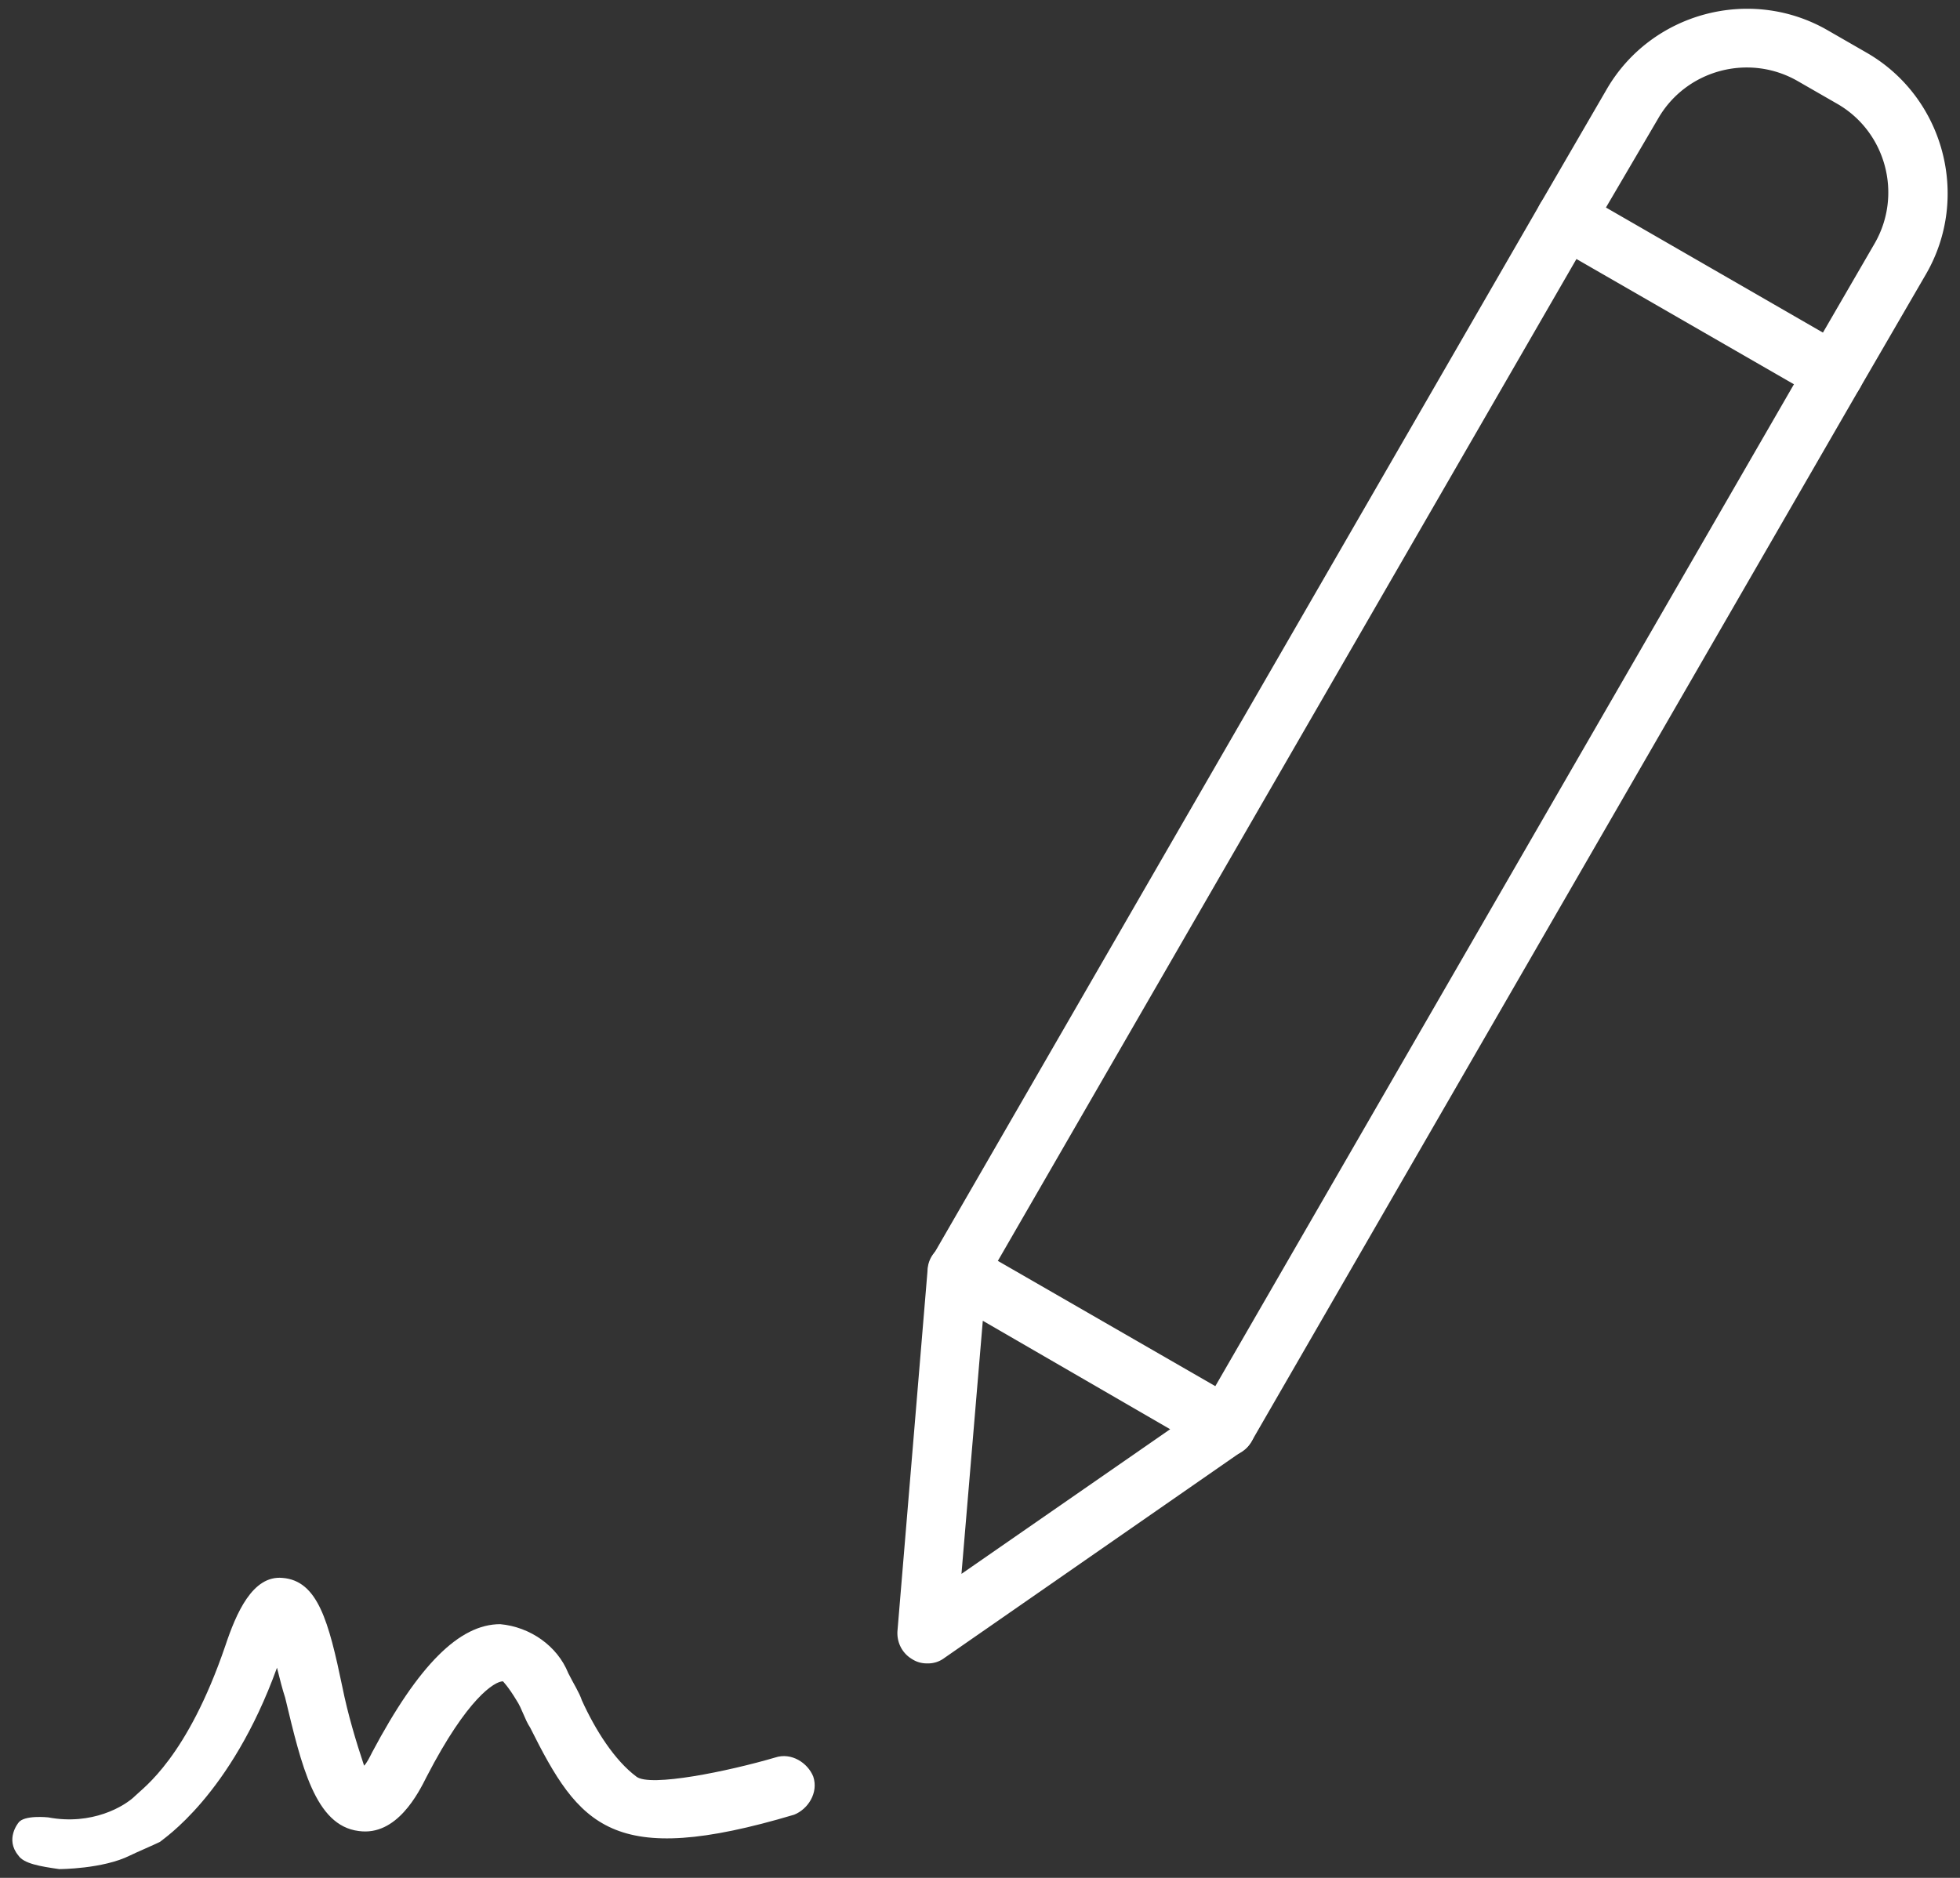
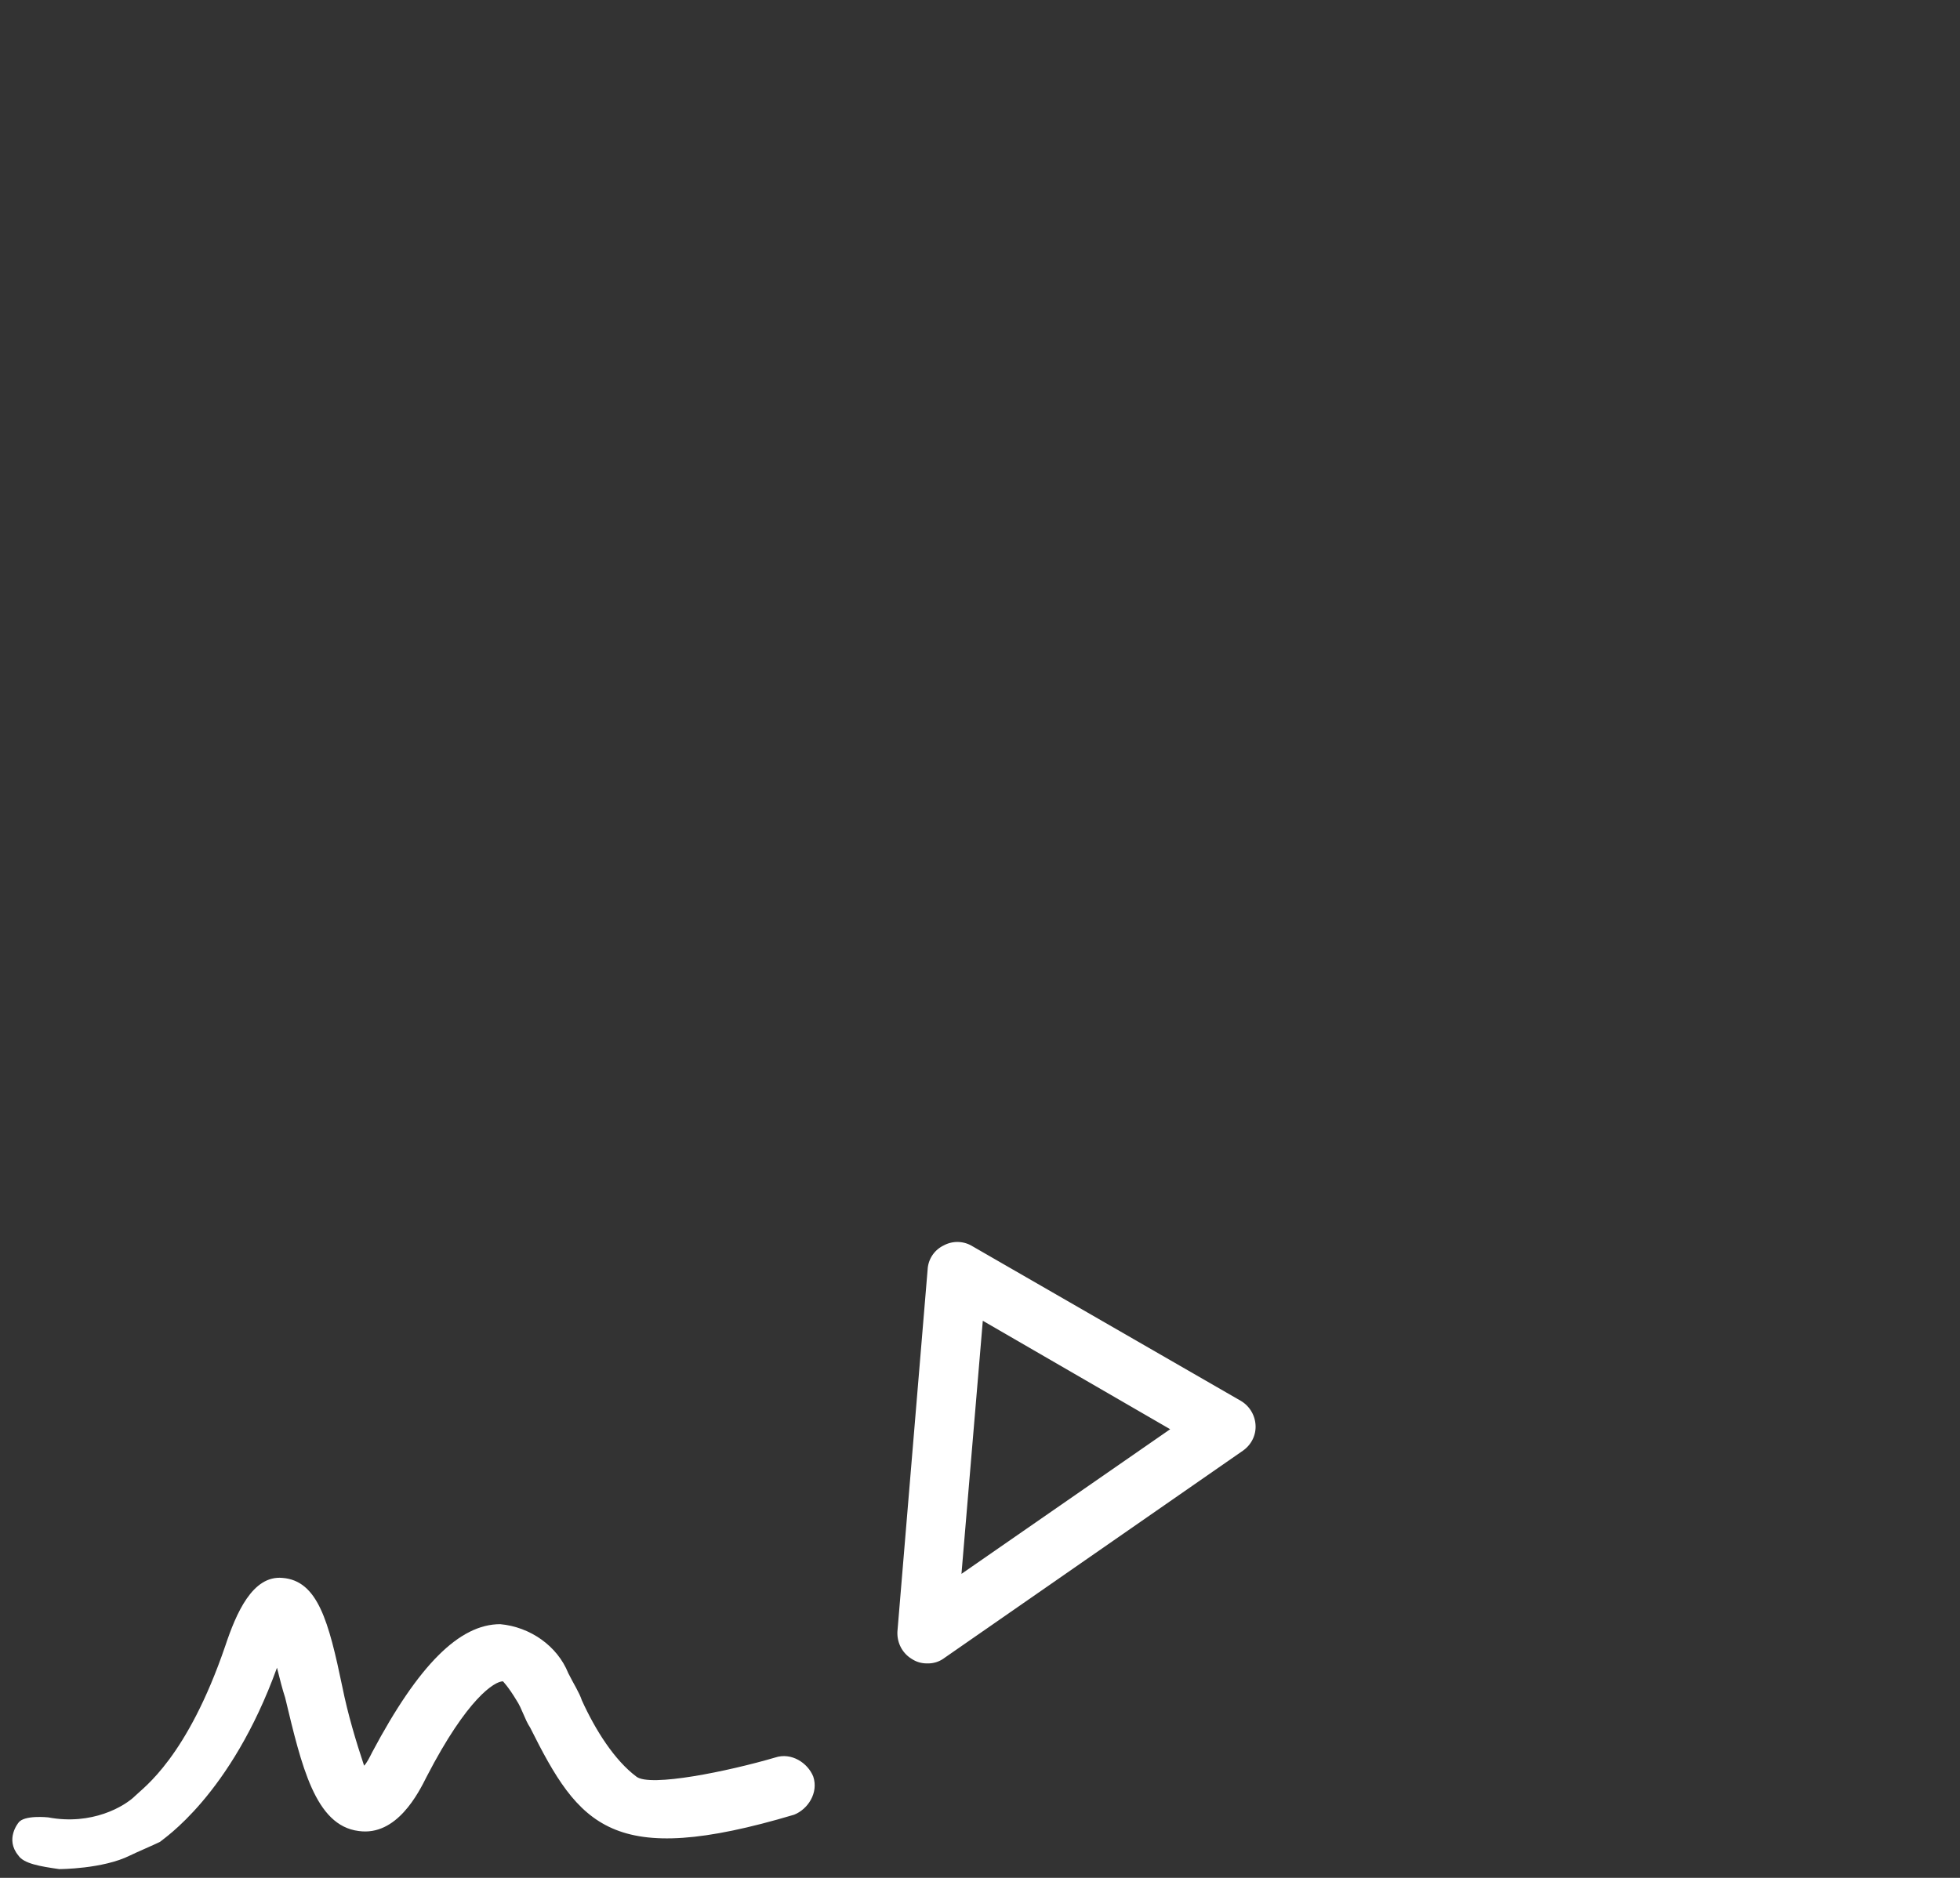
<svg xmlns="http://www.w3.org/2000/svg" width="72" height="69" viewBox="0 0 72 69">
  <rect x="0" y="0" width="72" height="69" fill="#333333" stroke="none" />
  <g>
    <g>
-       <path fill="#fff" d="M35.166 47.832c-.174 0-.37-.044-.544-.153a1.075 1.075 0 0 1-.392-1.48L56.576 7.493a1.075 1.075 0 0 1 1.482-.392c.522.305.696.959.392 1.481L36.103 47.287a1.079 1.079 0 0 1-.937.545zm9.867 5.685c-.174 0-.37-.044-.545-.153a1.075 1.075 0 0 1-.392-1.481l22.347-38.704a1.075 1.075 0 0 1 1.481-.392c.523.305.697.958.392 1.481L45.97 52.972a1.079 1.079 0 0 1-.936.545z" />
-     </g>
+       </g>
    <g>
      <path fill="#fff" d="M42.986 52.515l-7.667 5.315.784-9.3zm-8.93 8.604a.987.987 0 0 0 .631-.196l10.978-7.624c.304-.217.479-.566.457-.936a1.105 1.105 0 0 0-.545-.893l-9.866-5.685a1.054 1.054 0 0 0-1.046-.022 1.04 1.04 0 0 0-.588.872l-1.11 13.307c-.022.414.174.806.544 1.024a.982.982 0 0 0 .545.153z" />
    </g>
    <g>
-       <path fill="#fff" d="M60.91 4.358c1.024-1.786 3.333-2.418 5.14-1.372l1.438.827c1.786 1.024 2.418 3.333 1.372 5.14l-1.895 3.268-7.971-4.596zm6.47 10.455c.37 0 .74-.196.936-.545l2.44-4.204c1.633-2.831.653-6.49-2.179-8.124l-1.437-.827C64.308-.521 60.65.459 59.016 3.29l-2.44 4.203a1.103 1.103 0 0 0-.109.828c.066.261.262.5.501.653l9.867 5.685c.174.109.37.153.544.153z" />
-     </g>
+       </g>
    <g>
      <path fill="#fff" d="M2.175 68.678c-.7-.1-1.3-.2-1.5-.5-.5-.6 0-1.2 0-1.2.2-.3 1.1-.2 1.1-.2 1.6.3 2.8-.4 3.2-.8.3-.3 1.9-1.4 3.3-5.5.4-1.2 1-2.6 2.1-2.5 1.3.1 1.7 1.6 2.2 4 .2 1 .5 2 .8 2.9.1-.1.2-.3.3-.5 1.7-3.2 3.2-4.7 4.7-4.7 1.1.1 2.1.8 2.5 1.8.2.4.4.7.5 1 .5 1.1 1.2 2.2 2 2.8.5.4 3.4-.2 5.1-.7.6-.2 1.2.2 1.4.7.2.6-.2 1.2-.7 1.4-6.7 2-7.9.4-9.7-3.2-.2-.3-.3-.7-.5-1-.3-.5-.5-.7-.5-.7-.3 0-1.3.6-2.8 3.5-.3.6-1.1 2.2-2.5 2-1.6-.2-2.1-2.4-2.7-4.9-.1-.3-.2-.7-.3-1.1-1.7 4.7-4.2 6.3-4.3 6.4-.2.1-.9.4-1.1.5-1 .5-2.6.5-2.6.5z" />
    </g>
  </g>
</svg>